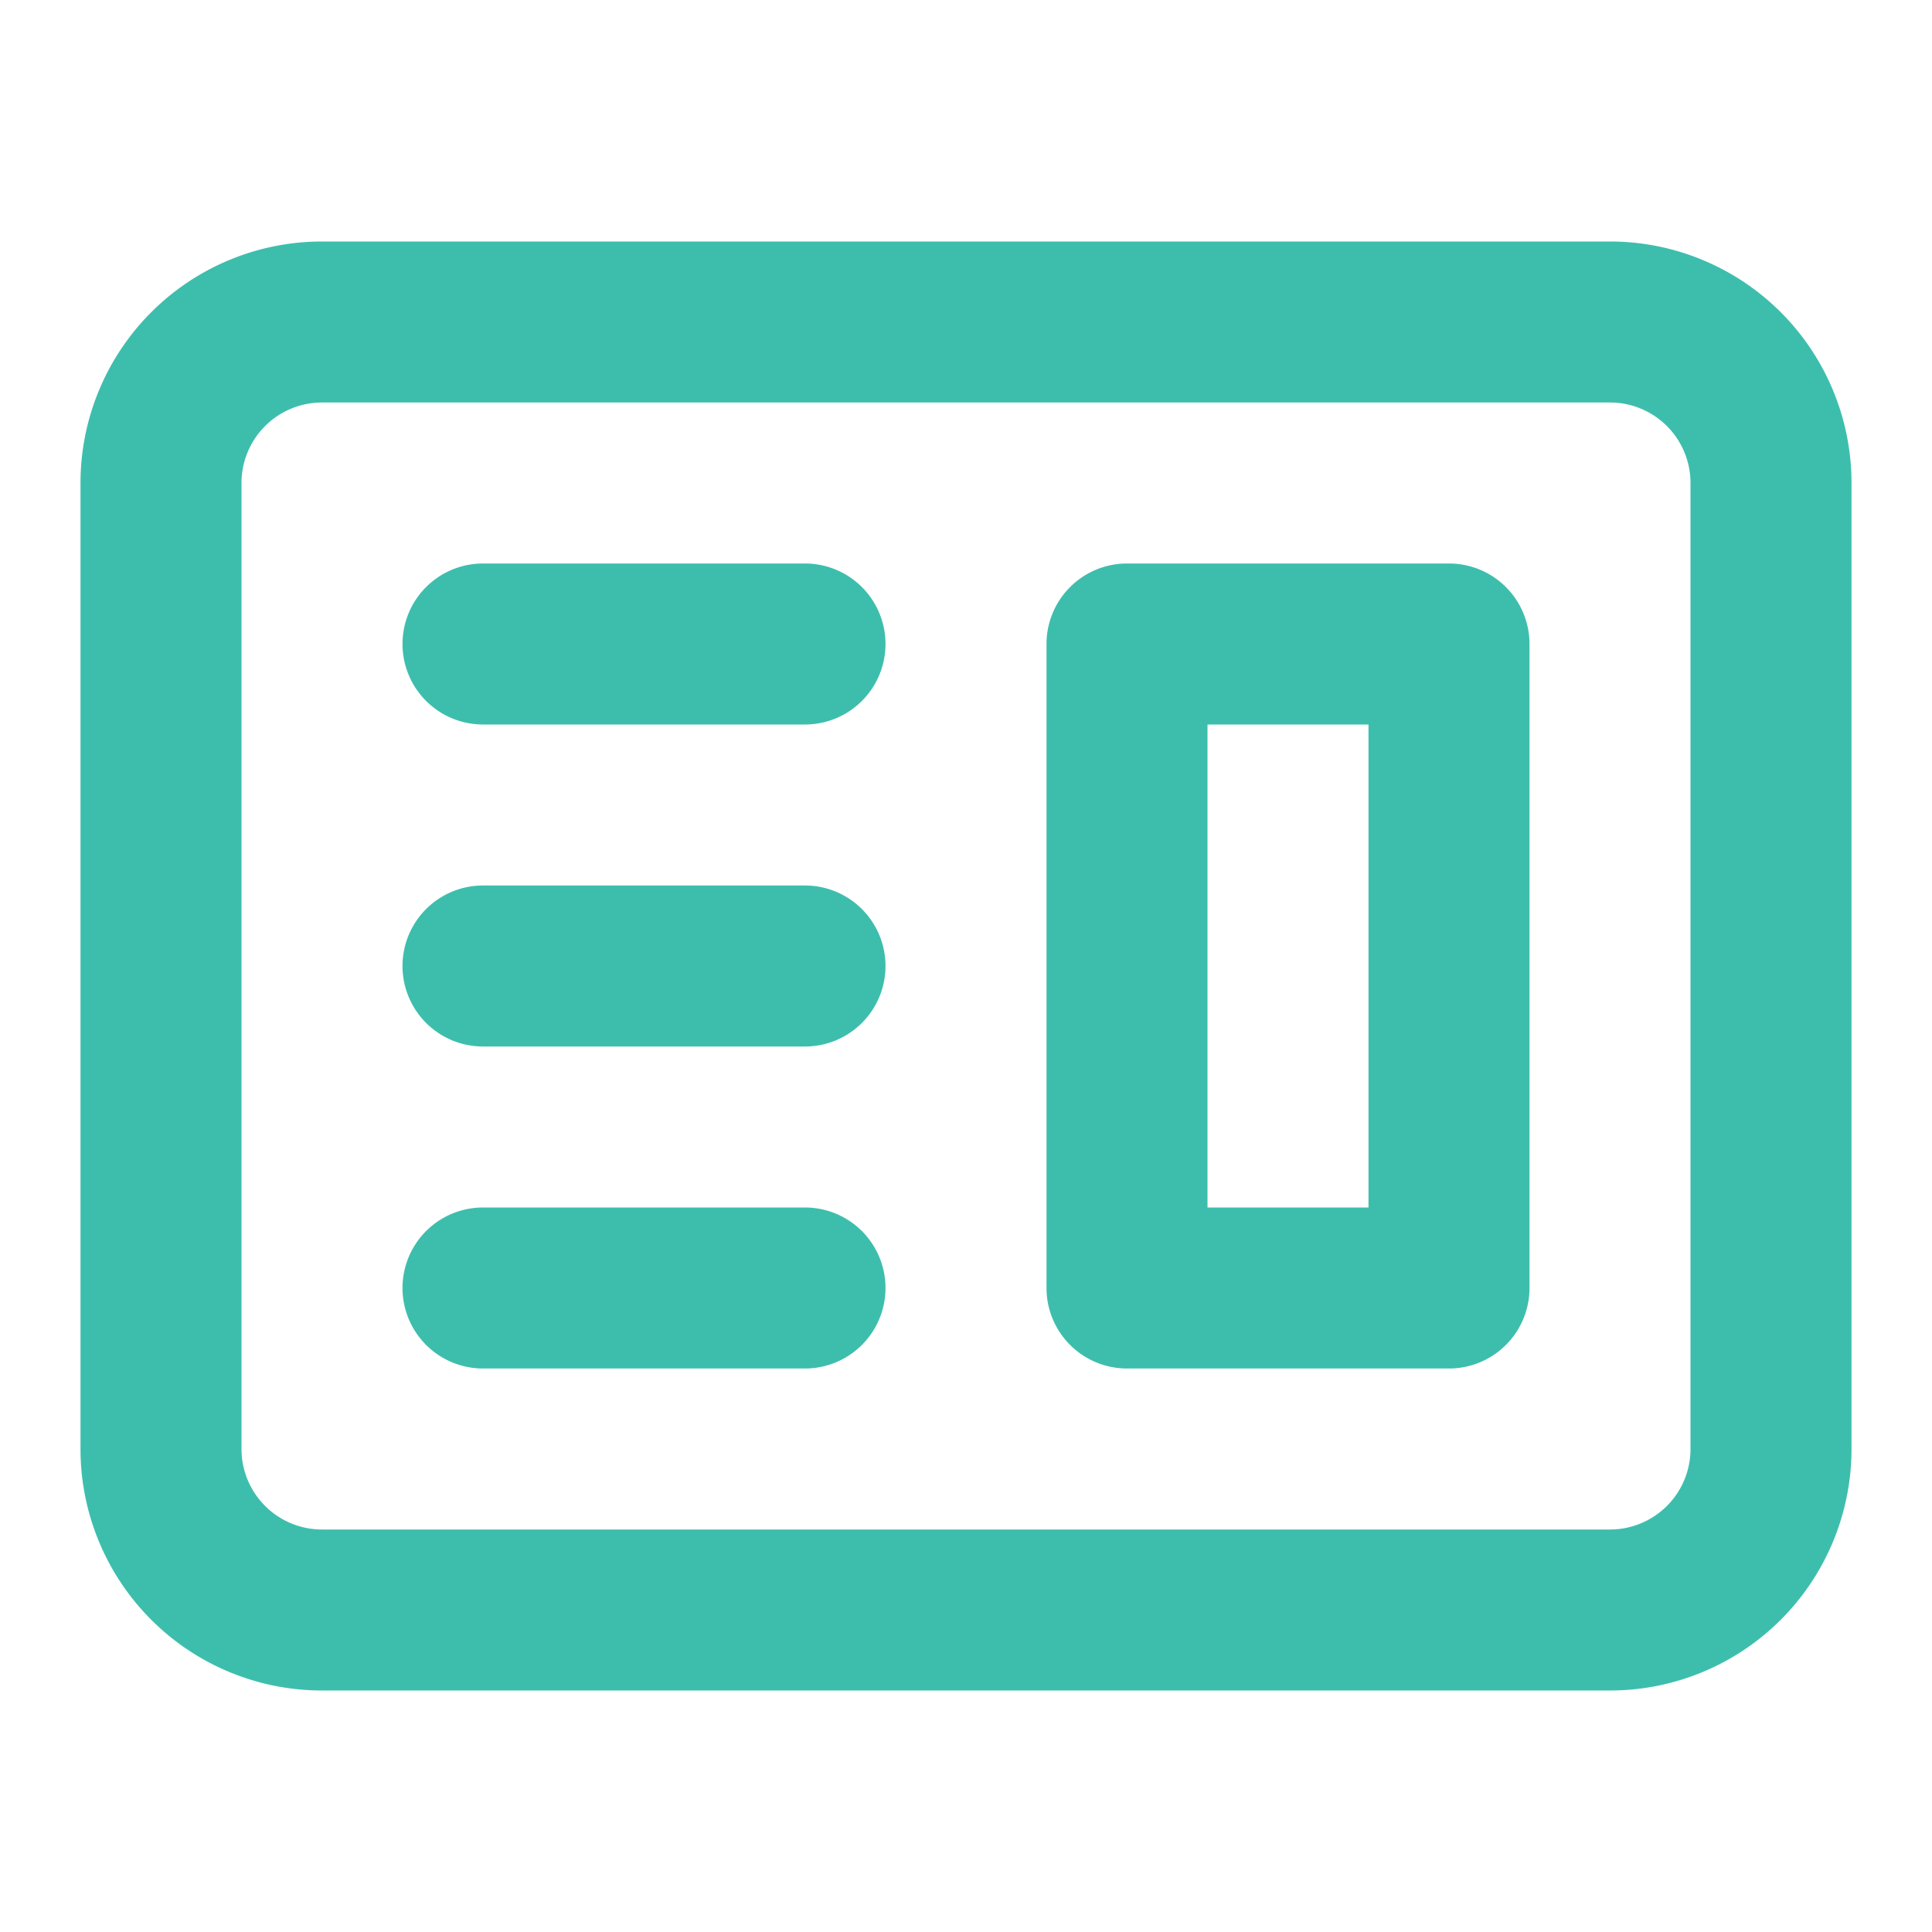
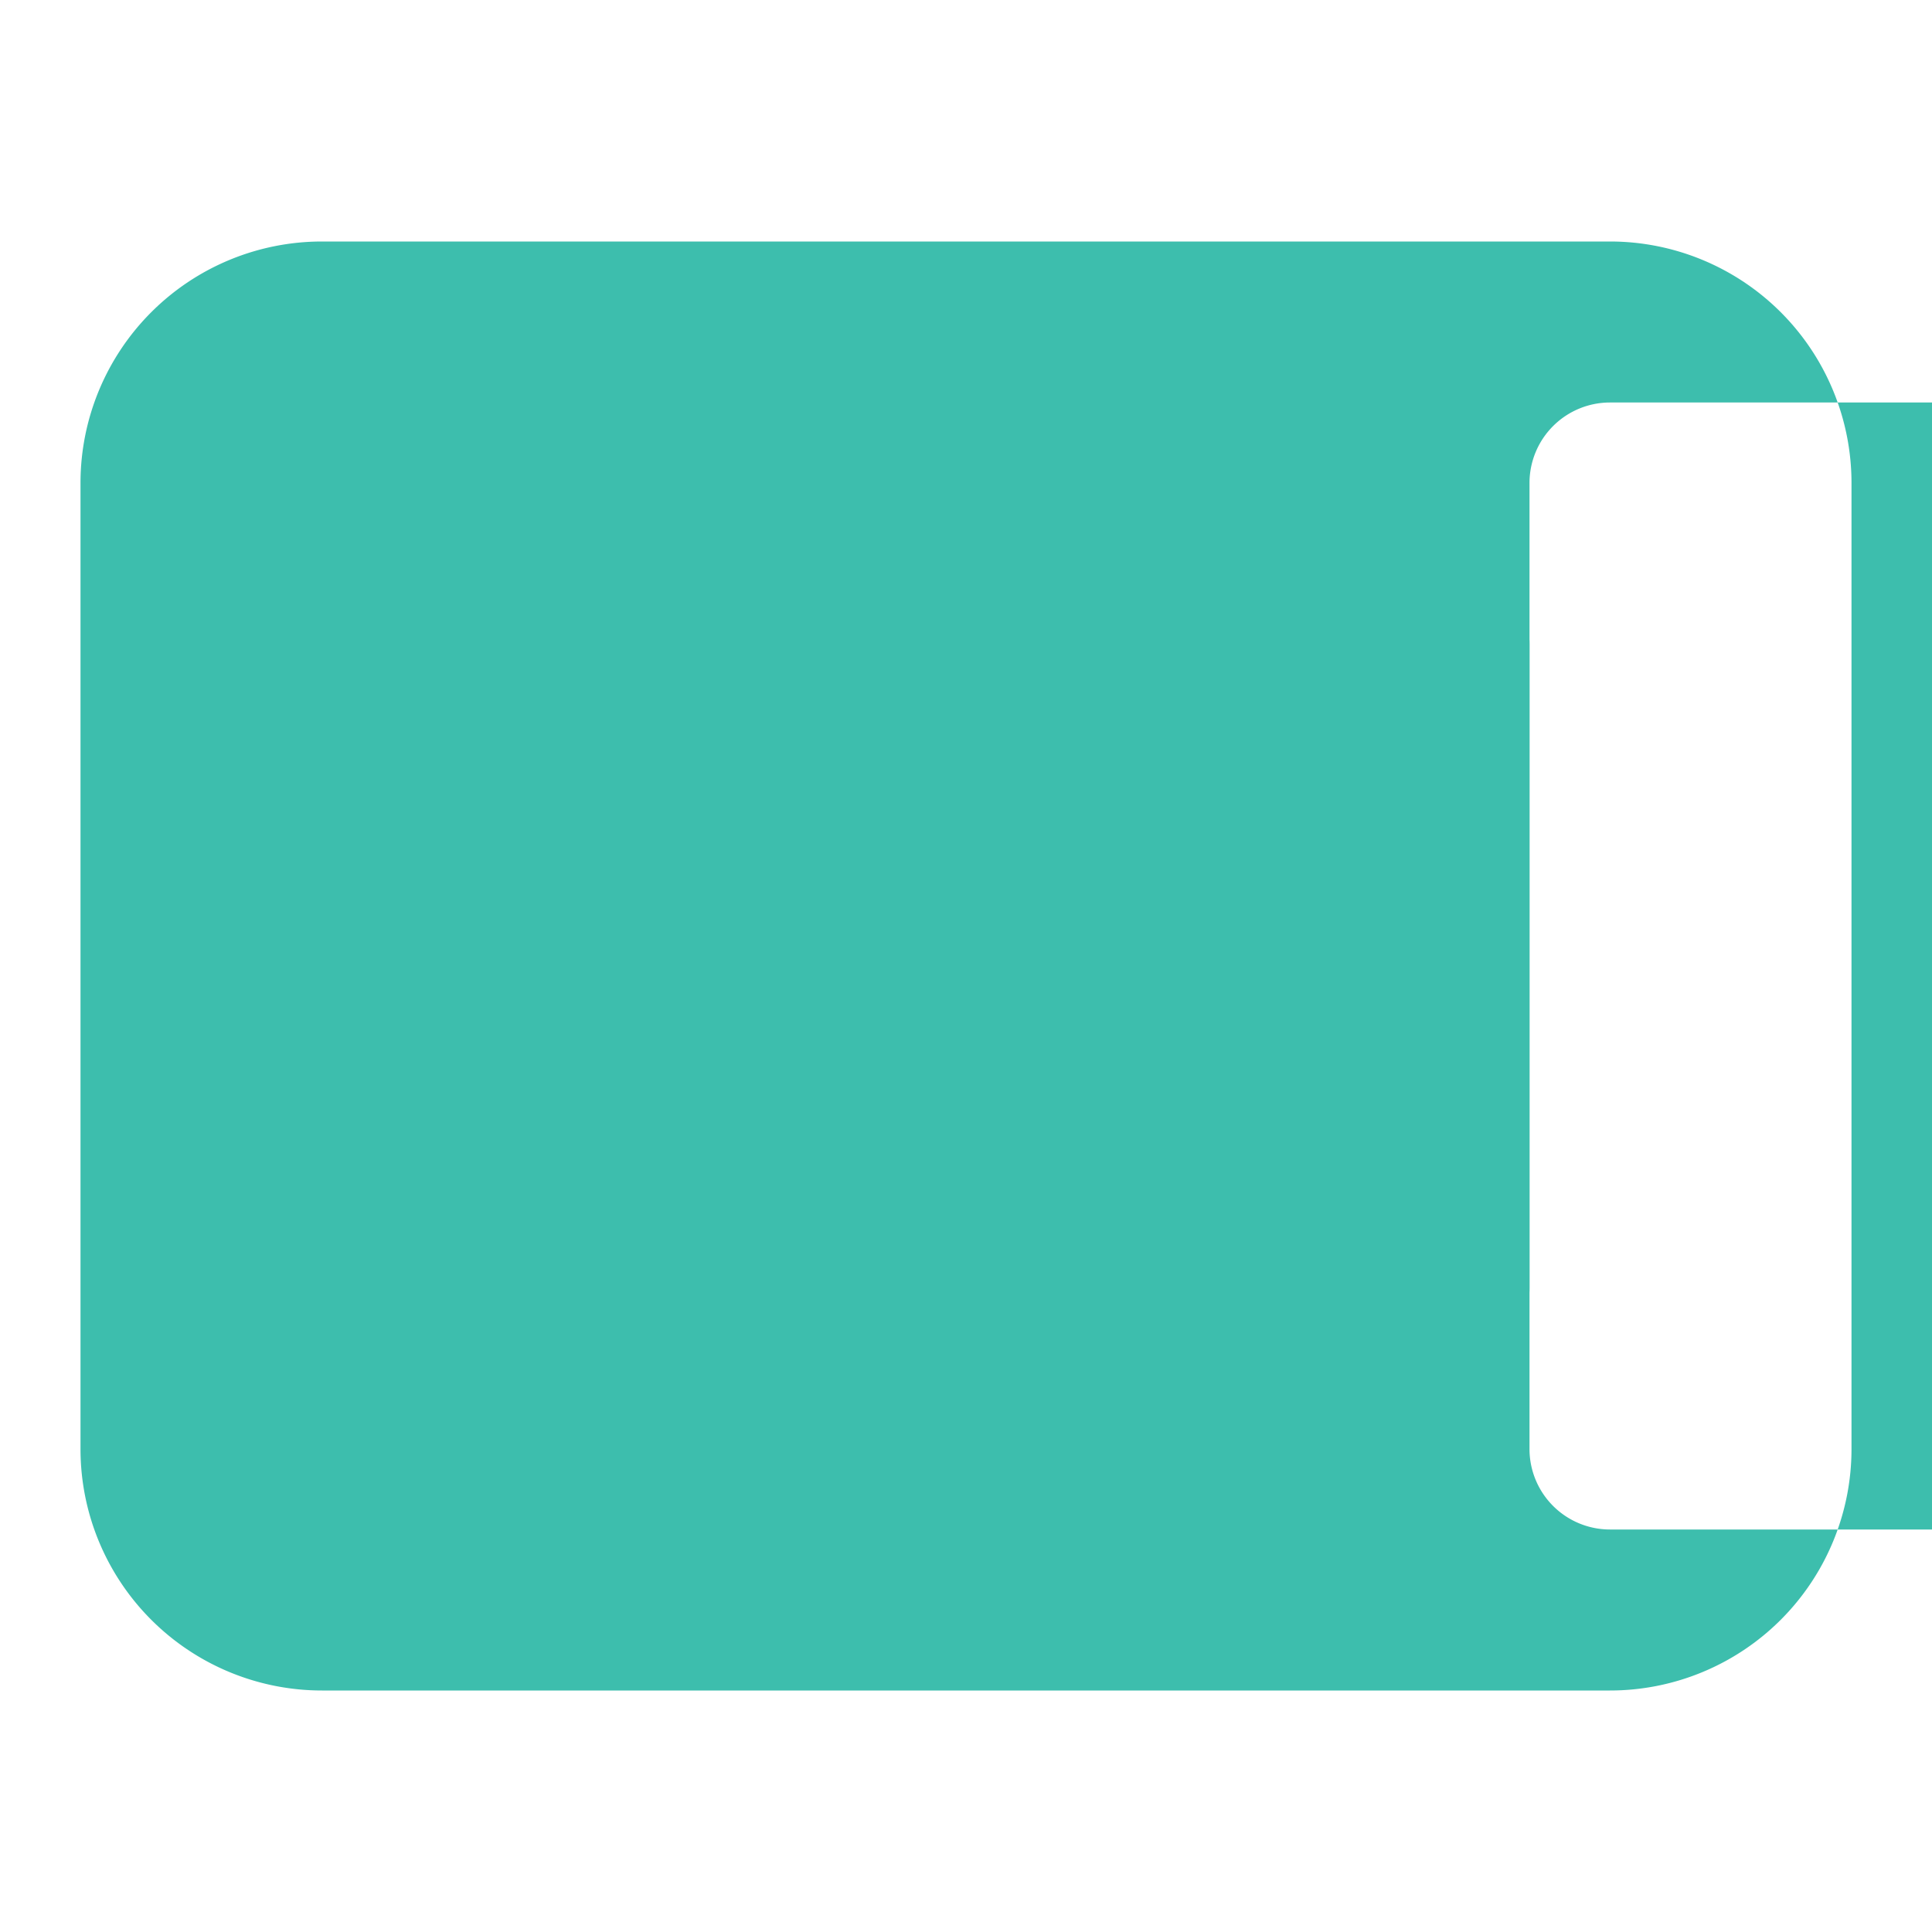
<svg xmlns="http://www.w3.org/2000/svg" width="24" height="24" fill="none" viewBox="0 0 24 24">
  <path fill="#3DBEAD" fill-rule="evenodd" d="M14 7a1 1 0 0 0-1 1v8a1 1 0 0 0 1 1h4a1 1 0 0 0 1-1V8a1 1 0 0 0-1-1h-4Zm3 2h-2v6h2V9Z" clip-rule="evenodd" />
-   <path fill="#3DBEAD" d="M6 7a1 1 0 0 0 0 2h4a1 1 0 1 0 0-2H6Zm0 4a1 1 0 0 0 0 2h4a1 1 0 0 0 0-2H6Zm-1 5a1 1 0 0 1 1-1h4a1 1 0 0 1 0 2H6a1 1 0 0 1-1-1Z" />
-   <path fill="#3DBEAD" fill-rule="evenodd" d="M4 3a3 3 0 0 0-3 3v12a3 3 0 0 0 3 3h16a3 3 0 0 0 3-3V6a3 3 0 0 0-3-3H4Zm16 2H4a1 1 0 0 0-1 1v12a1 1 0 0 0 1 1h16a1 1 0 0 0 1-1V6a1 1 0 0 0-1-1Z" clip-rule="evenodd" />
+   <path fill="#3DBEAD" fill-rule="evenodd" d="M4 3a3 3 0 0 0-3 3v12a3 3 0 0 0 3 3h16a3 3 0 0 0 3-3V6a3 3 0 0 0-3-3H4Zm16 2a1 1 0 0 0-1 1v12a1 1 0 0 0 1 1h16a1 1 0 0 0 1-1V6a1 1 0 0 0-1-1Z" clip-rule="evenodd" />
</svg>